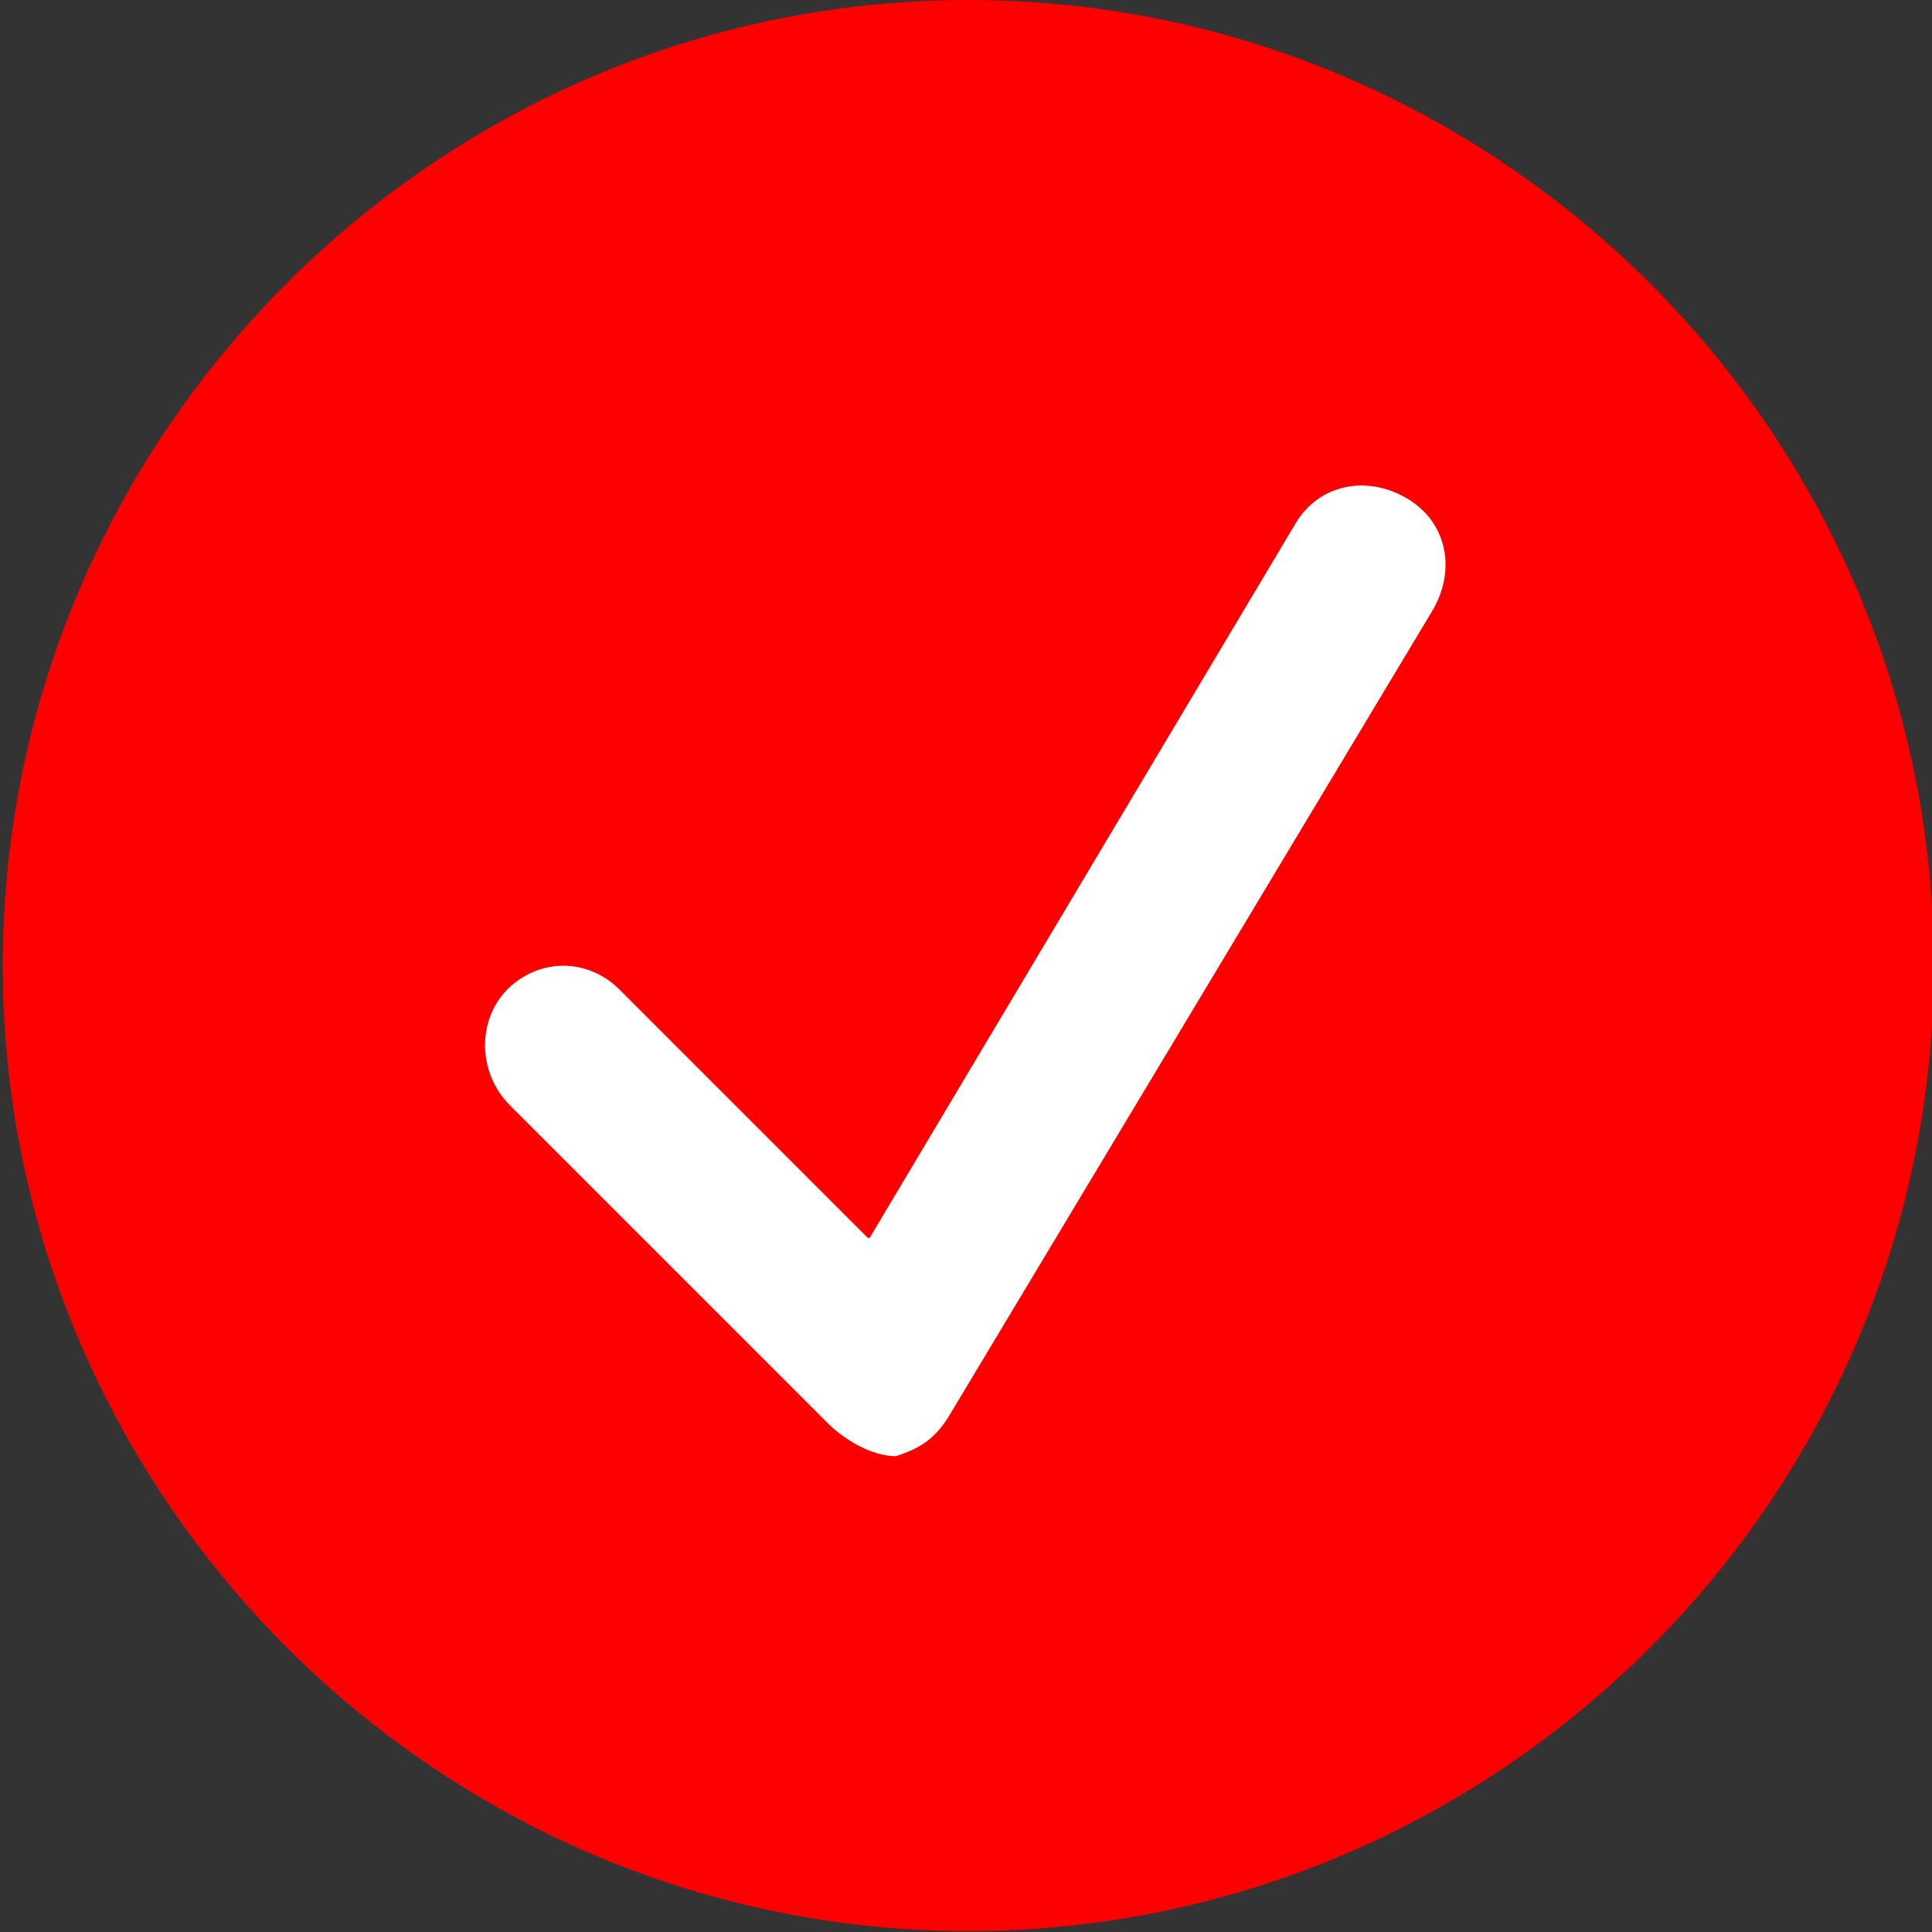
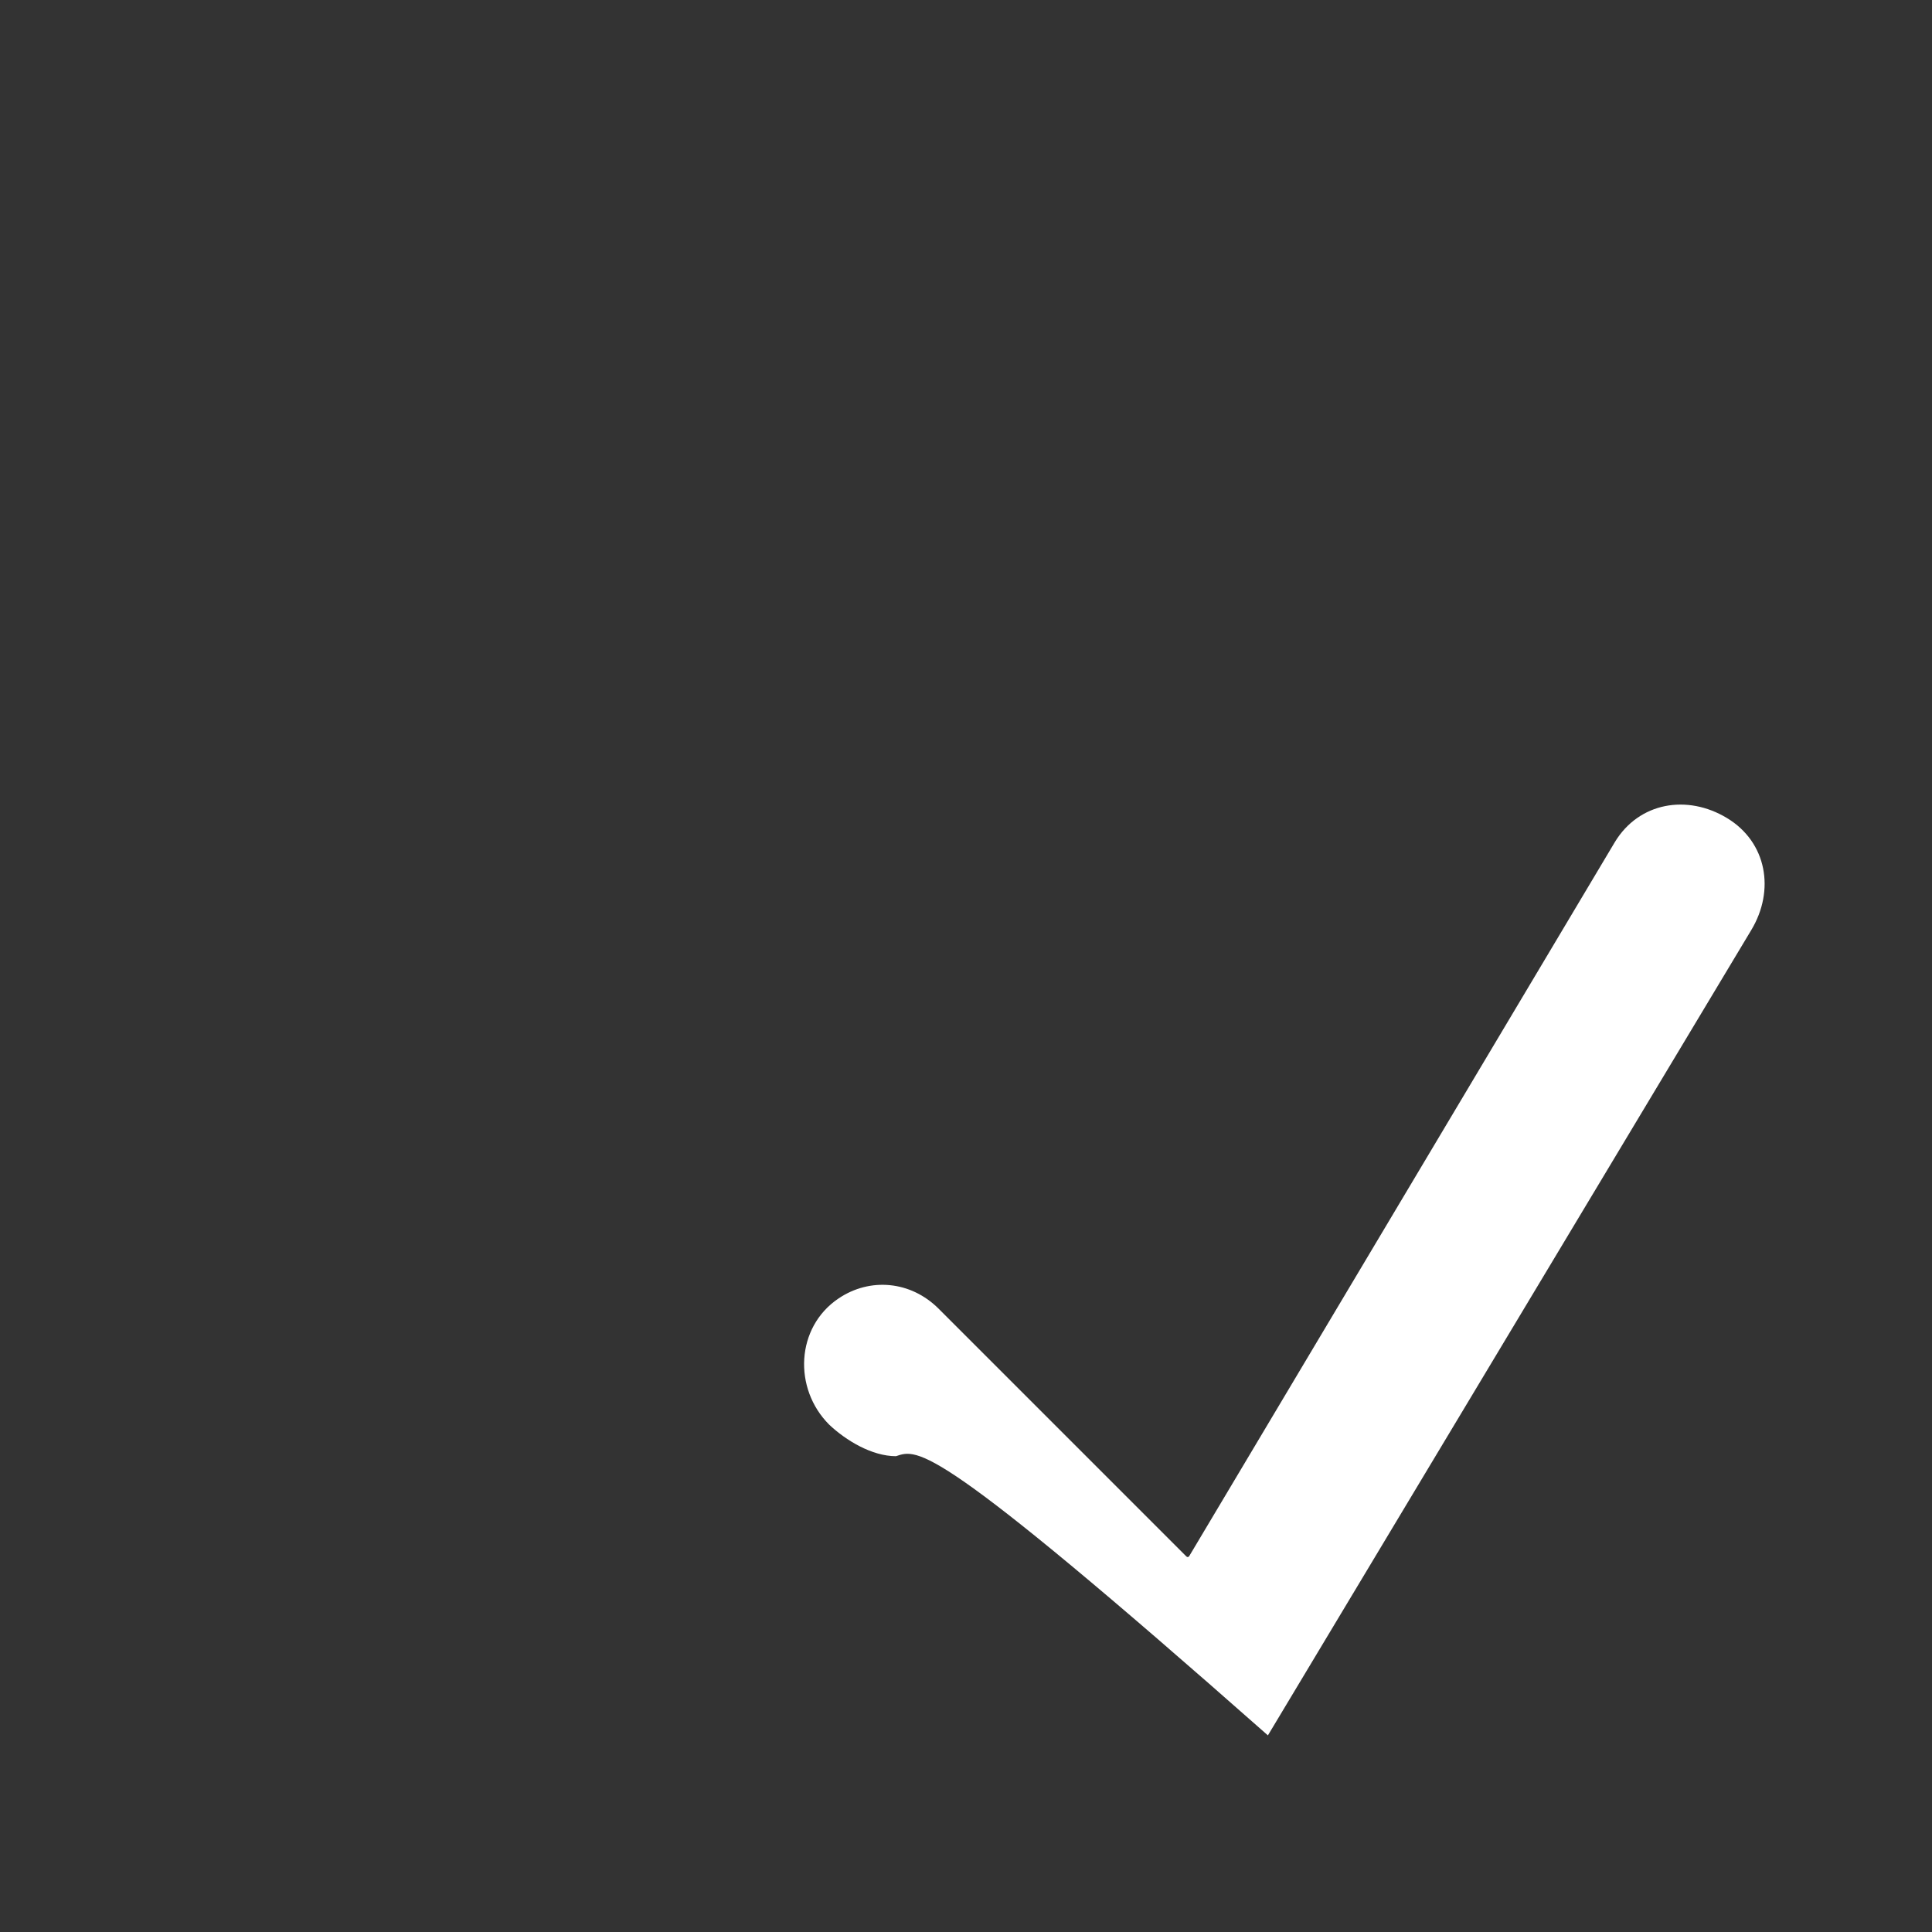
<svg xmlns="http://www.w3.org/2000/svg" version="1.1" id="Layer_1" x="0px" y="0px" viewBox="0 0 208.3 208.3" style="enable-background:new 0 0 208.3 208.3;" xml:space="preserve">
  <rect x="0" y="0" width="208.3" height="208.3" fill="#333333" stroke="none" />
  <style type="text/css">
	.st0{fill:#FF0000;}
	.st1{fill:#FFFFFF;}
</style>
-   <path class="st0" d="M208.5,104.1C208.5,46.9,161.7,0,104.4,0S0.3,46.9,0.3,104.1s46.9,104.1,104.1,104.1S208.5,161.4,208.5,104.1" />
-   <path class="st1" d="M96.6,157c-2.6,0-5.4-1.7-7.2-3.4L55,119.2c-3.9-3.9-3.6-10.5,1-13.6c3.4-2.3,7.8-1.9,10.8,1.1l26.7,26.7  c0.1,0.1,0.2,0.1,0.3,0l45.9-77c2.6-4.3,7.8-5.2,12.1-2.6c4.3,2.6,5.2,7.8,2.6,12.1l-52.1,86.8C100.7,155.3,99,156.2,96.6,157" />
+   <path class="st1" d="M96.6,157c-2.6,0-5.4-1.7-7.2-3.4c-3.9-3.9-3.6-10.5,1-13.6c3.4-2.3,7.8-1.9,10.8,1.1l26.7,26.7  c0.1,0.1,0.2,0.1,0.3,0l45.9-77c2.6-4.3,7.8-5.2,12.1-2.6c4.3,2.6,5.2,7.8,2.6,12.1l-52.1,86.8C100.7,155.3,99,156.2,96.6,157" />
</svg>